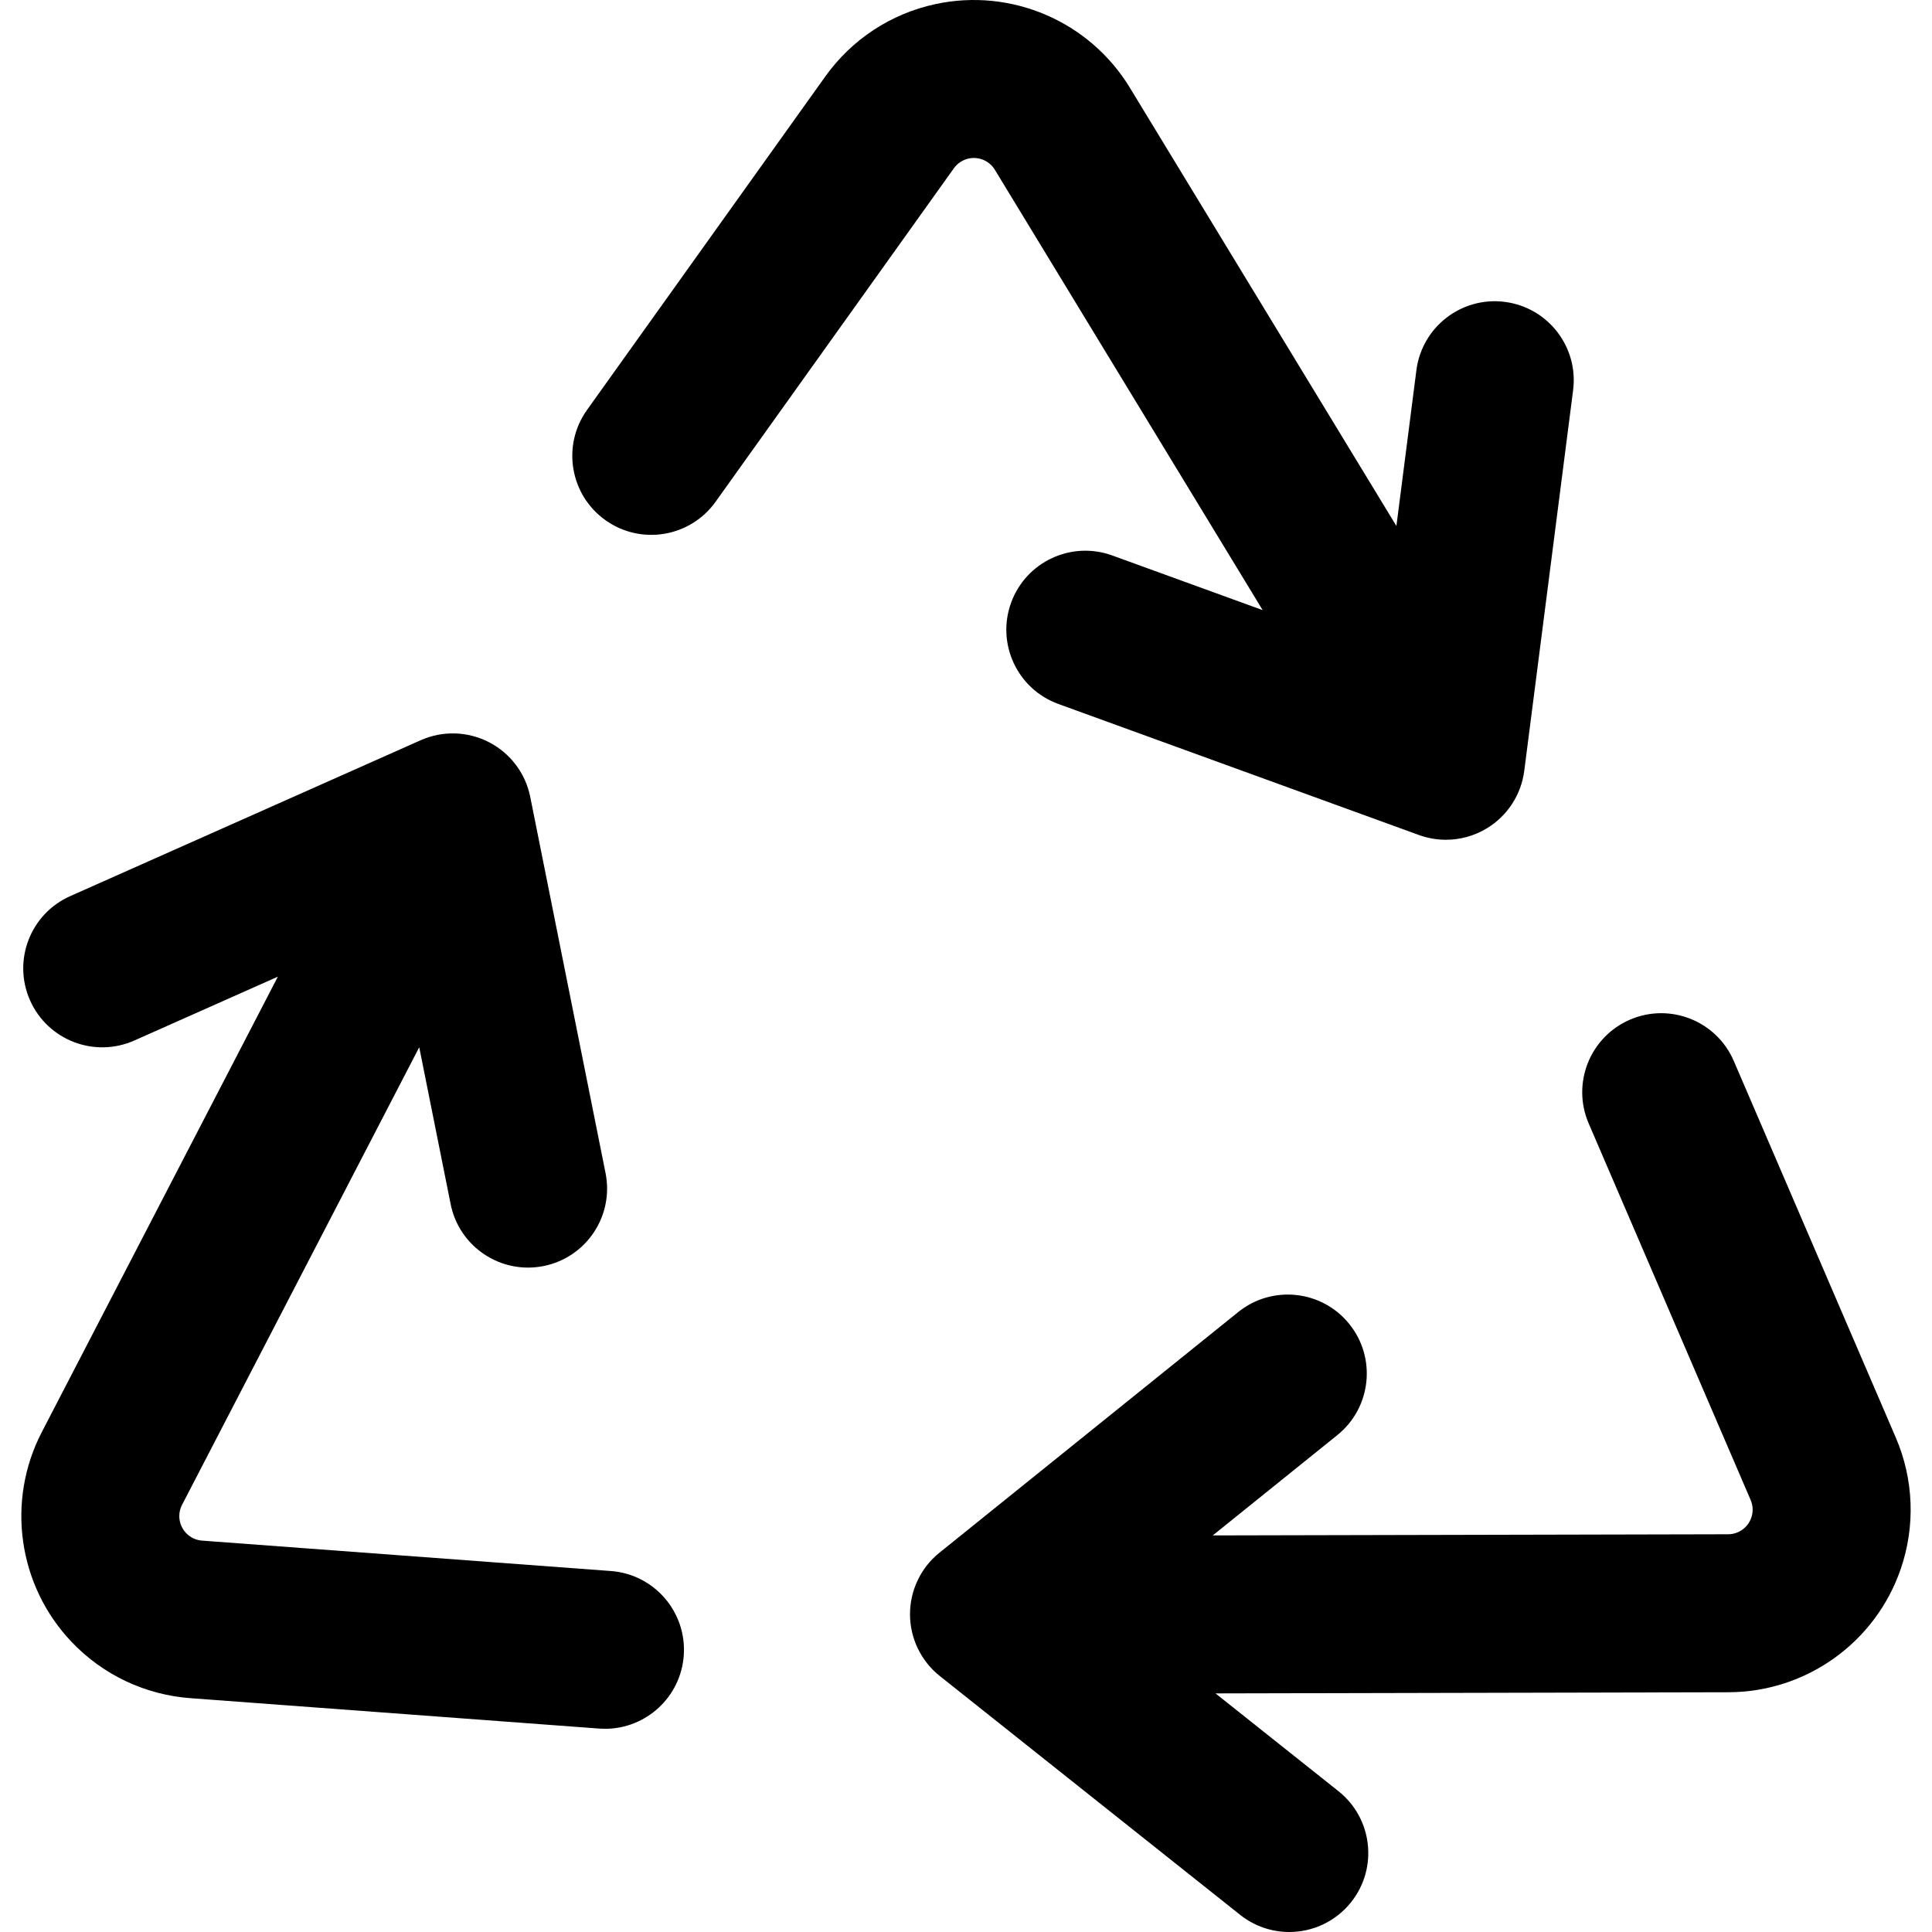
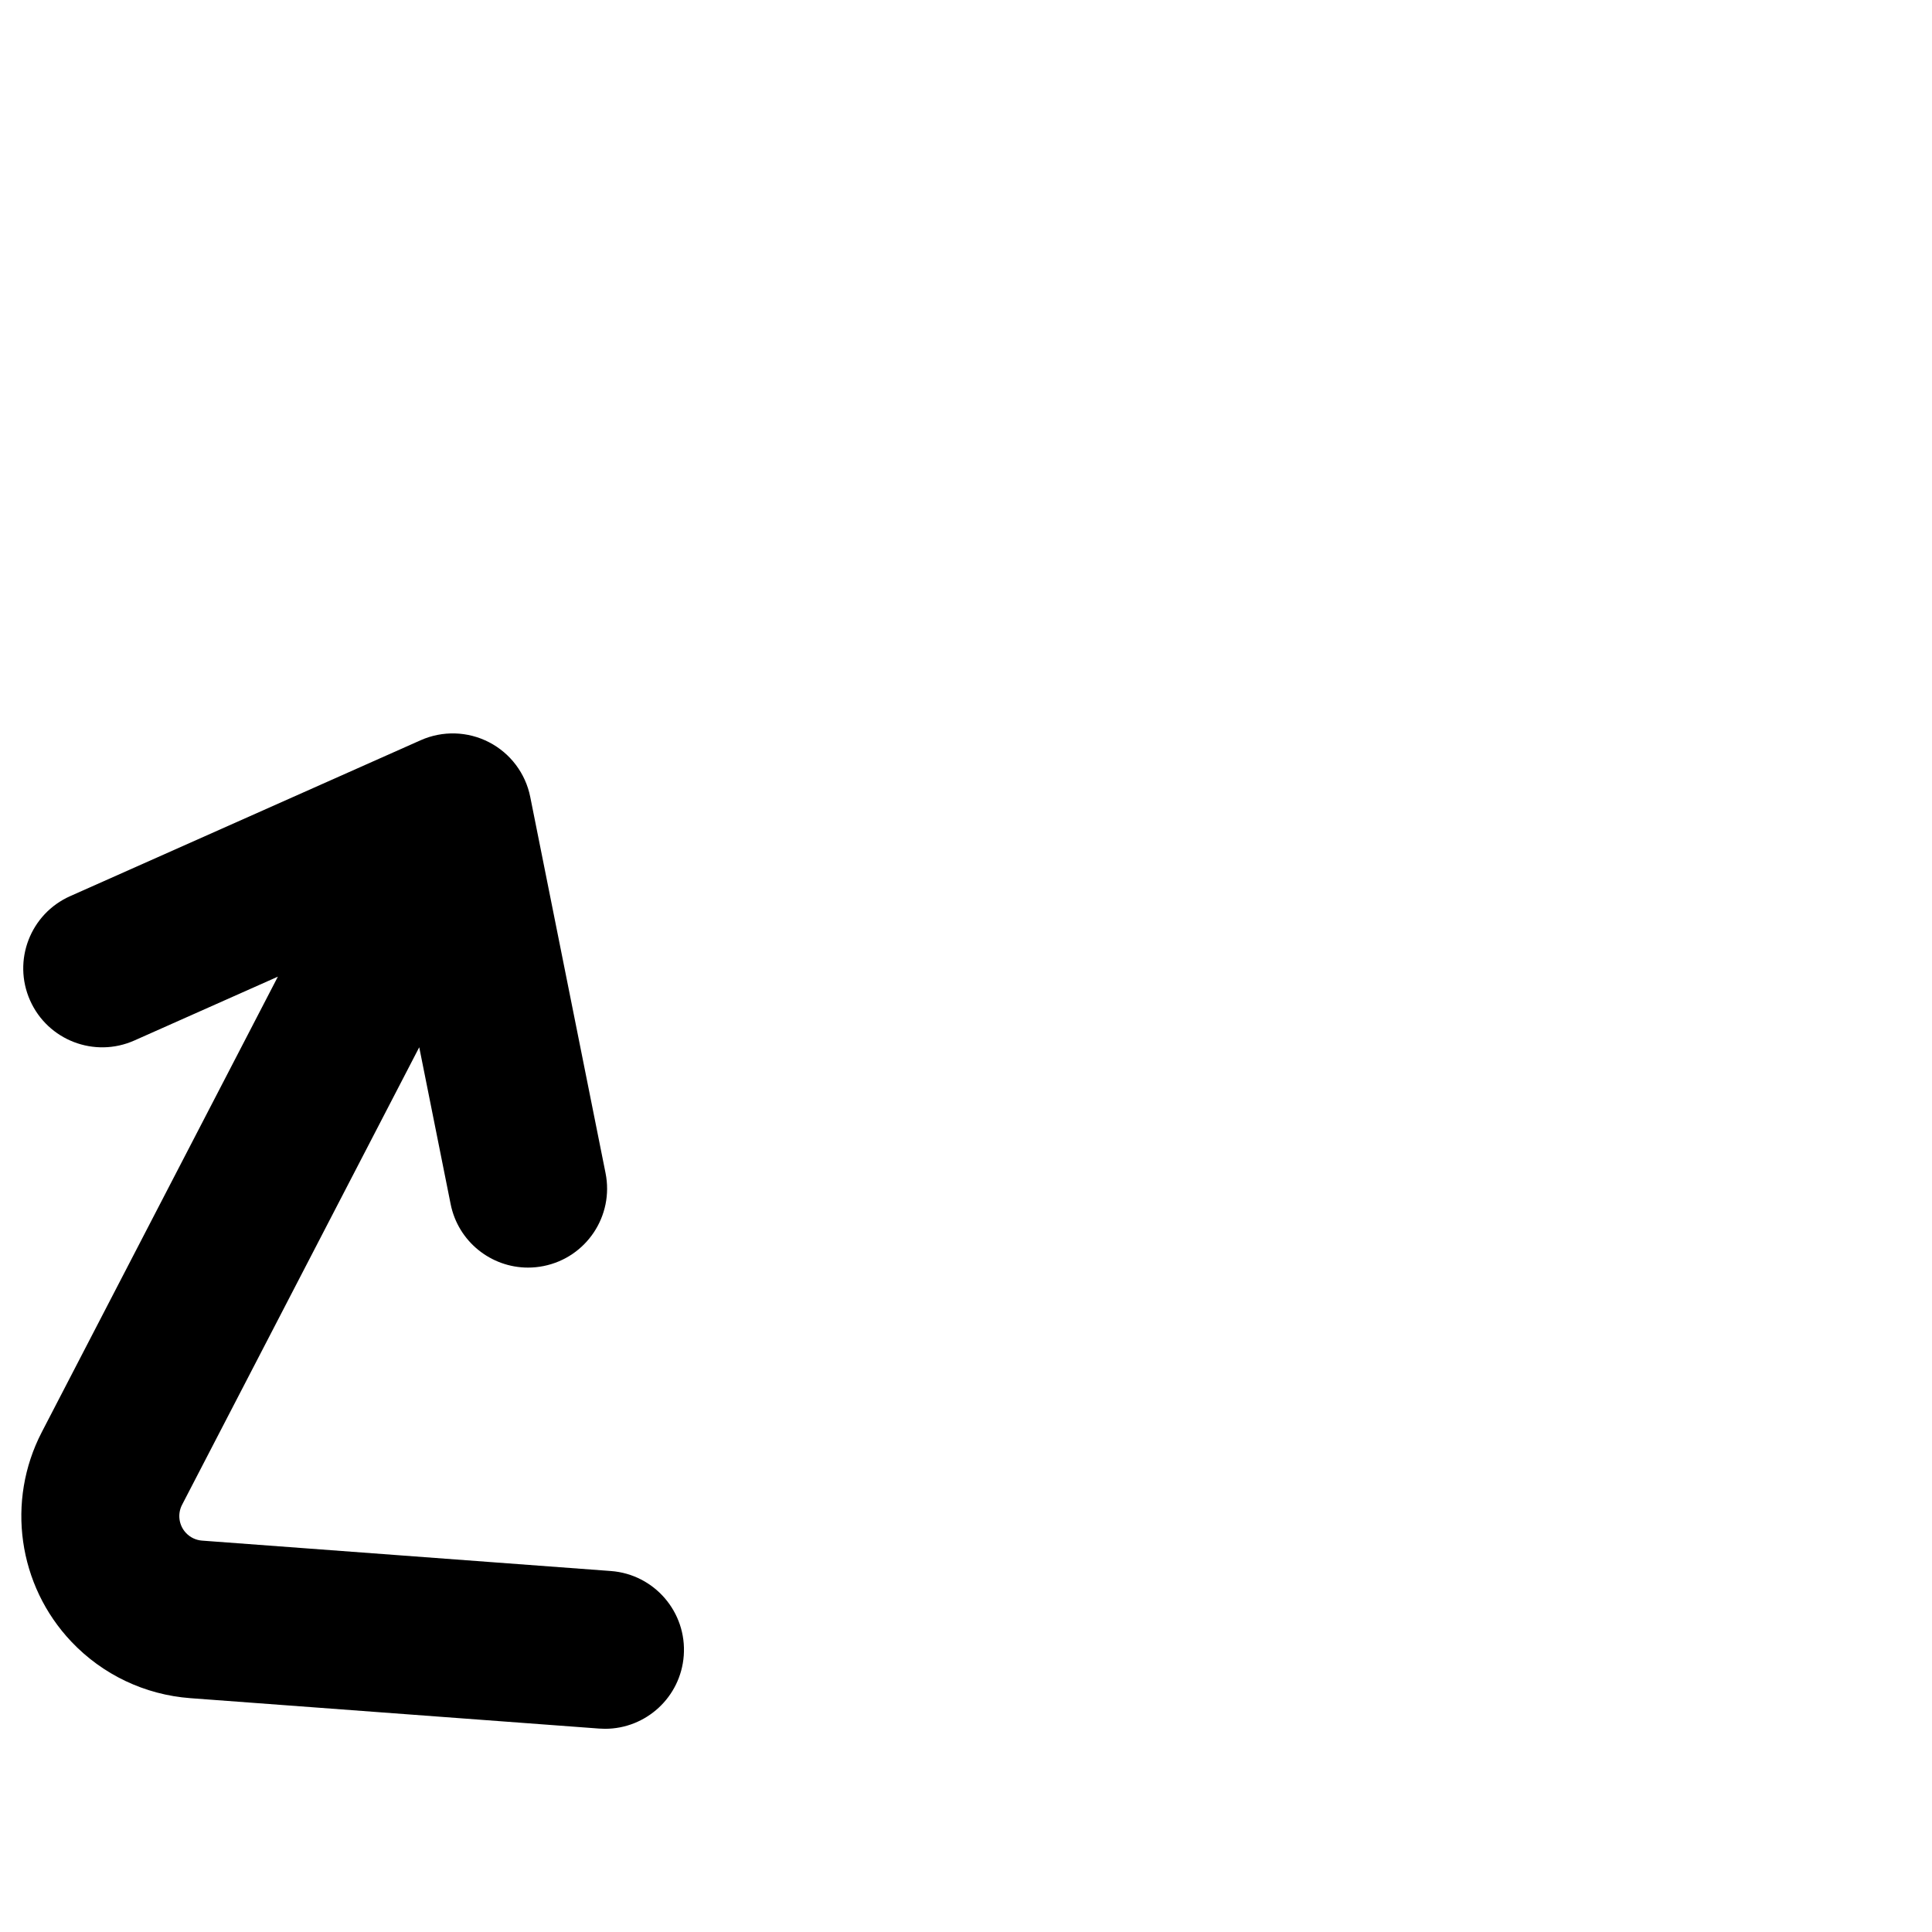
<svg xmlns="http://www.w3.org/2000/svg" fill="#000000" height="800px" width="800px" id="Layer_1" viewBox="0 0 512.001 512.001" xml:space="preserve">
  <g>
    <g>
      <path d="M161.88,416.337l-108.333-8.058c-1.619-0.12-3.126-0.836-4.243-2.014c-1.906-2.011-2.331-5.017-1.055-7.478   l62.854-121.255l8.322,41.566c1.992,9.949,10.731,16.83,20.504,16.828c1.362,0,2.745-0.134,4.132-0.412   c11.336-2.269,18.687-13.3,16.416-24.636l-19.958-99.693c-1.248-6.234-5.261-11.564-10.909-14.484   c-5.647-2.921-12.316-3.119-18.125-0.533L18.59,237.49c-10.563,4.699-15.318,17.071-10.619,27.634   c4.699,10.563,17.07,15.317,27.634,10.619l38.037-16.919L11.078,379.52c-9.476,18.282-6.325,40.605,7.84,55.548   c8.3,8.755,19.495,14.069,31.524,14.964l108.332,8.058c0.529,0.039,1.054,0.059,1.574,0.059c10.856,0,20.037-8.381,20.854-19.382   C182.061,427.236,173.409,417.194,161.88,416.337z" />
    </g>
  </g>
  <g>
    <g>
-       <path d="M502.402,380.966l-42.926-99.791c-4.569-10.62-16.885-15.526-27.503-10.958c-10.62,4.568-15.526,16.883-10.958,27.503   l42.924,99.789c0.642,1.492,0.705,3.16,0.176,4.695c-0.902,2.621-3.372,4.386-6.142,4.392l-136.577,0.307l33.014-26.592   c9.004-7.252,10.424-20.43,3.171-29.435c-7.252-9.004-20.432-10.424-29.435-3.171l-79.181,63.777   c-4.952,3.987-7.822,10.011-7.803,16.369s2.928,12.362,7.905,16.32l79.578,63.279c3.852,3.063,8.449,4.55,13.015,4.55   c6.161,0,12.266-2.707,16.4-7.906c7.196-9.049,5.693-22.218-3.356-29.415L322.12,448.77l135.947-0.306   c20.591-0.047,38.93-13.159,45.635-32.626C507.63,404.431,507.168,392.048,502.402,380.966z" />
-     </g>
+       </g>
  </g>
  <g>
    <g>
-       <path d="M398.791,80.003c-11.459-1.477-21.957,6.63-23.429,18.098l-5.299,41.292l-70.64-116.153   c-10.7-17.591-31.411-26.493-51.539-22.151c-11.791,2.544-22.148,9.351-29.16,19.164l-63.156,88.386   c-6.721,9.406-4.544,22.482,4.862,29.203c9.406,6.72,22.48,4.544,29.203-4.862l63.158-88.387c0.942-1.319,2.336-2.236,3.923-2.578   c2.706-0.585,5.496,0.613,6.938,2.981l70.967,116.693l-39.843-14.479c-10.866-3.951-22.877,1.658-26.825,12.524   c-3.95,10.866,1.658,22.877,12.524,26.825l95.557,34.728c2.32,0.843,4.739,1.259,7.15,1.259c3.799,0,7.573-1.034,10.895-3.058   c5.429-3.309,9.06-8.905,9.87-15.211l12.943-100.844C418.362,91.964,410.259,81.475,398.791,80.003z" />
-     </g>
+       </g>
  </g>
</svg>